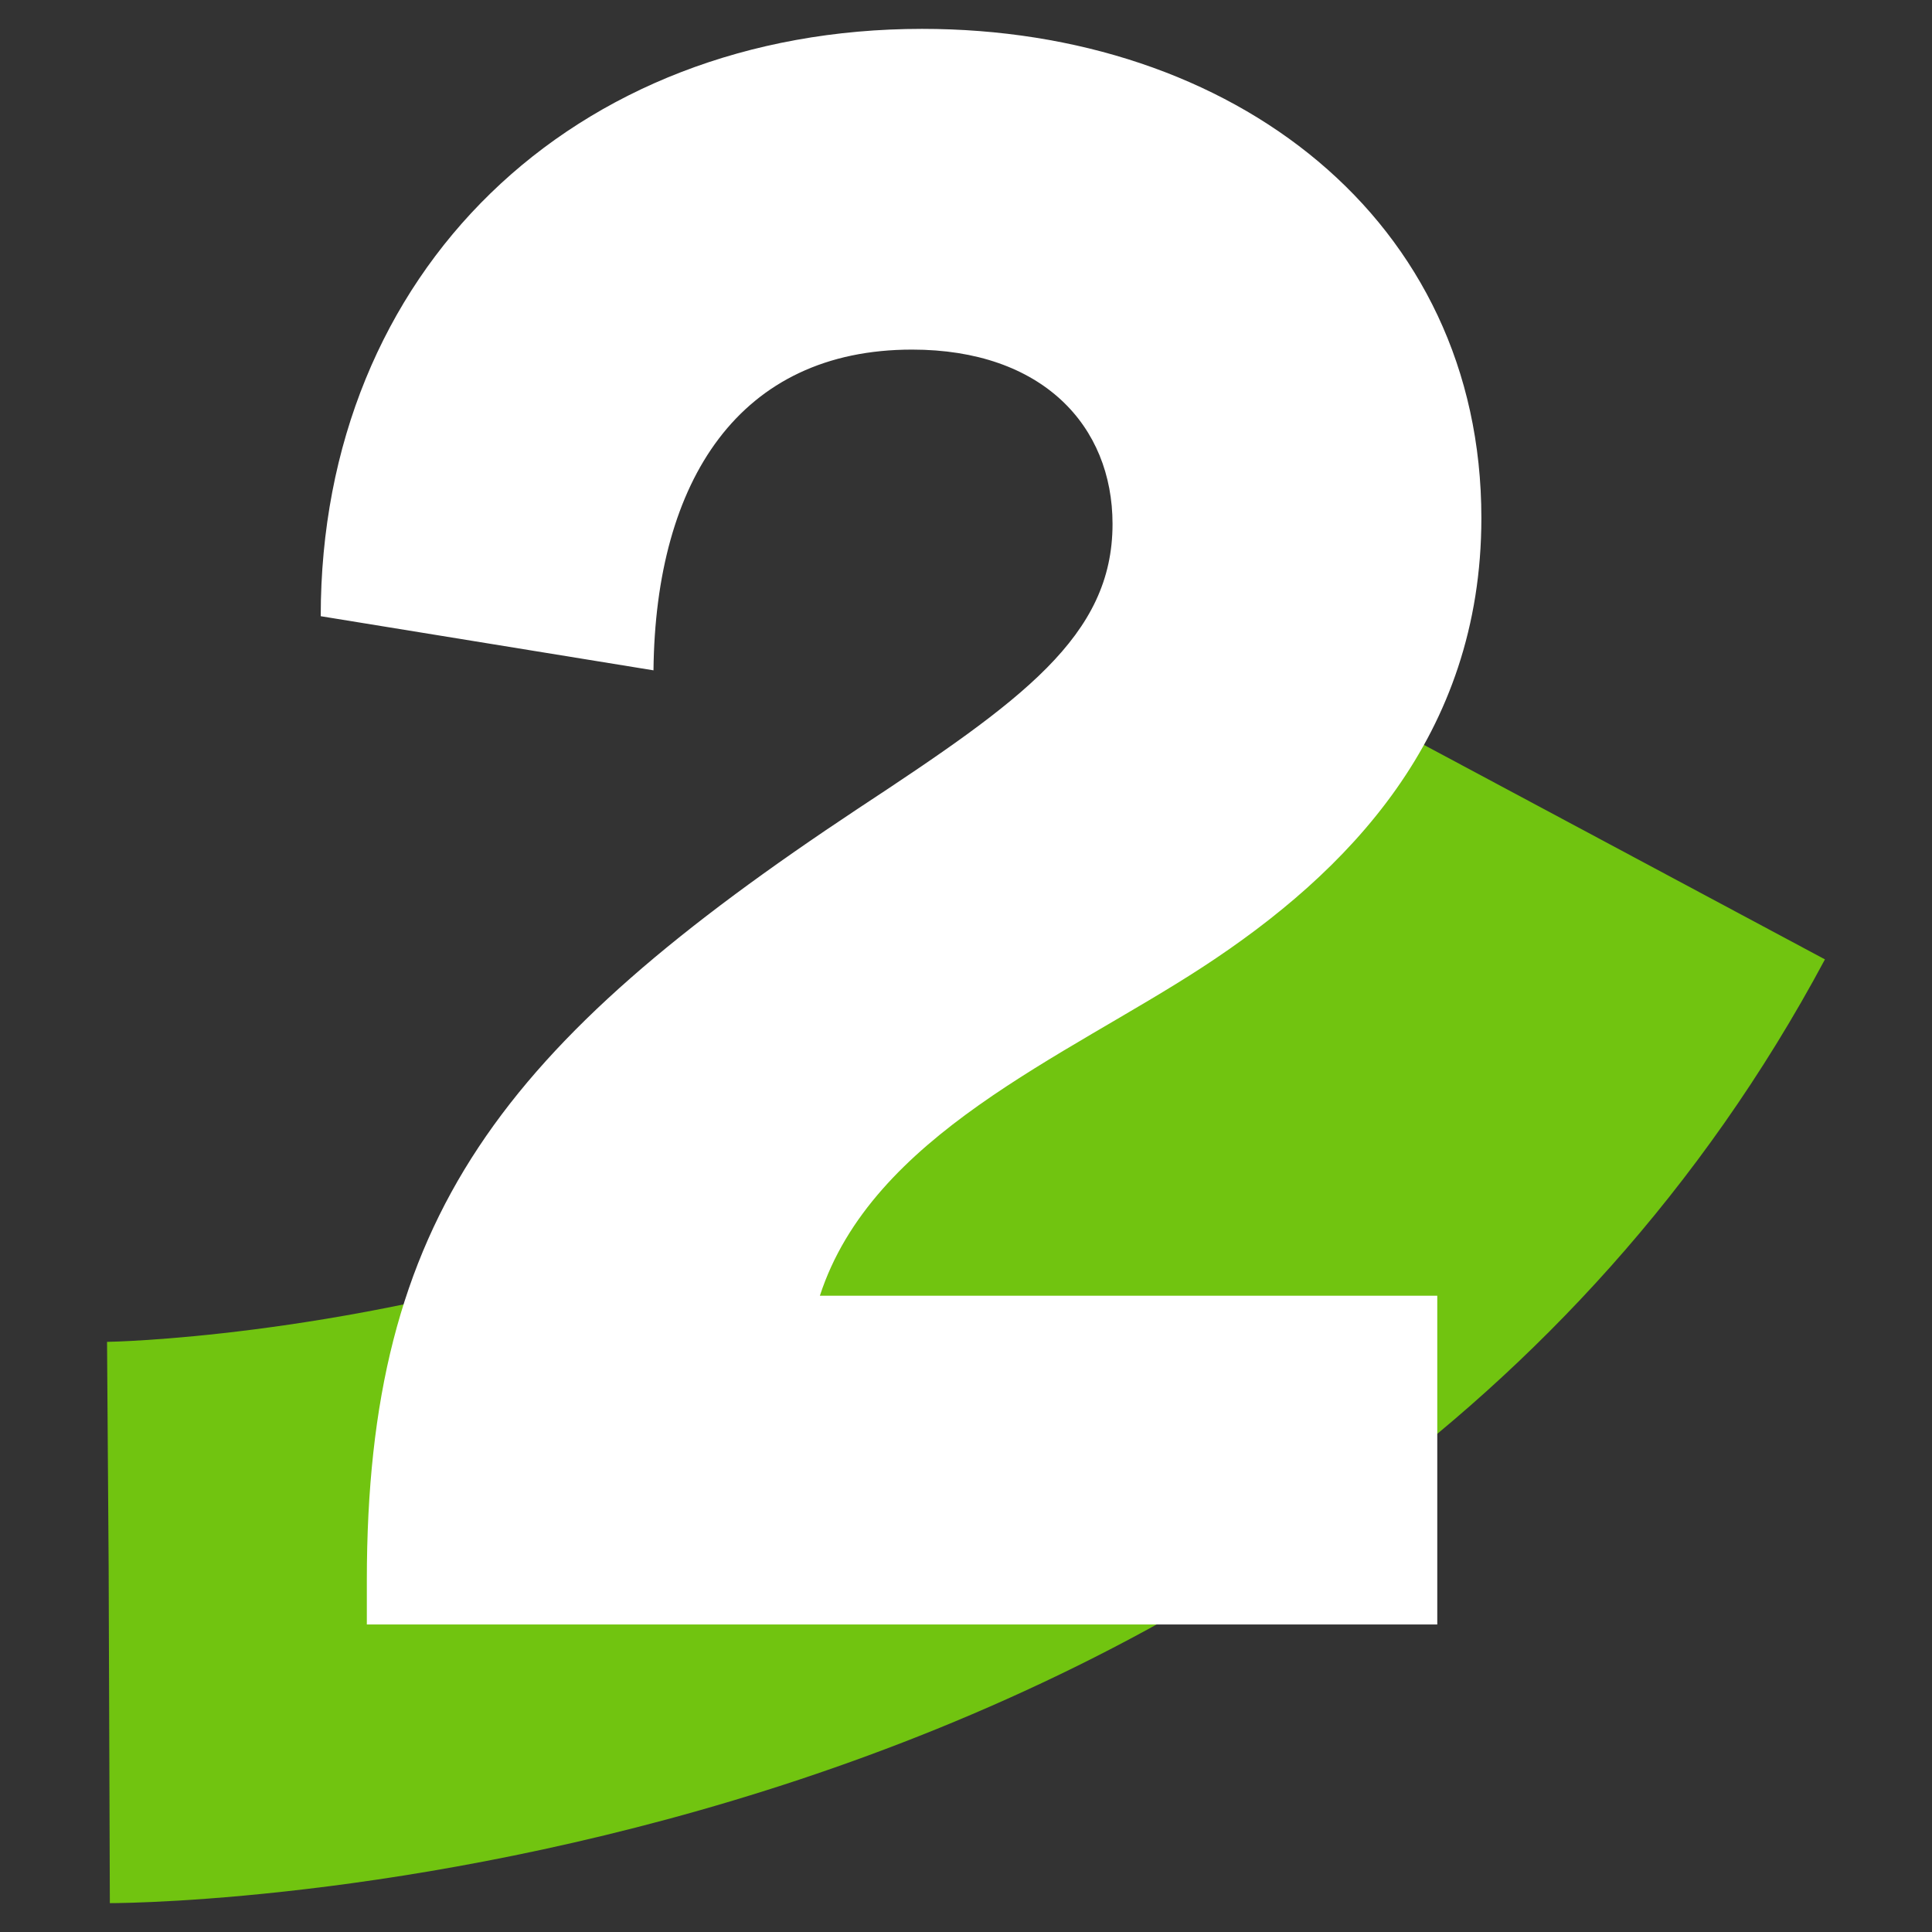
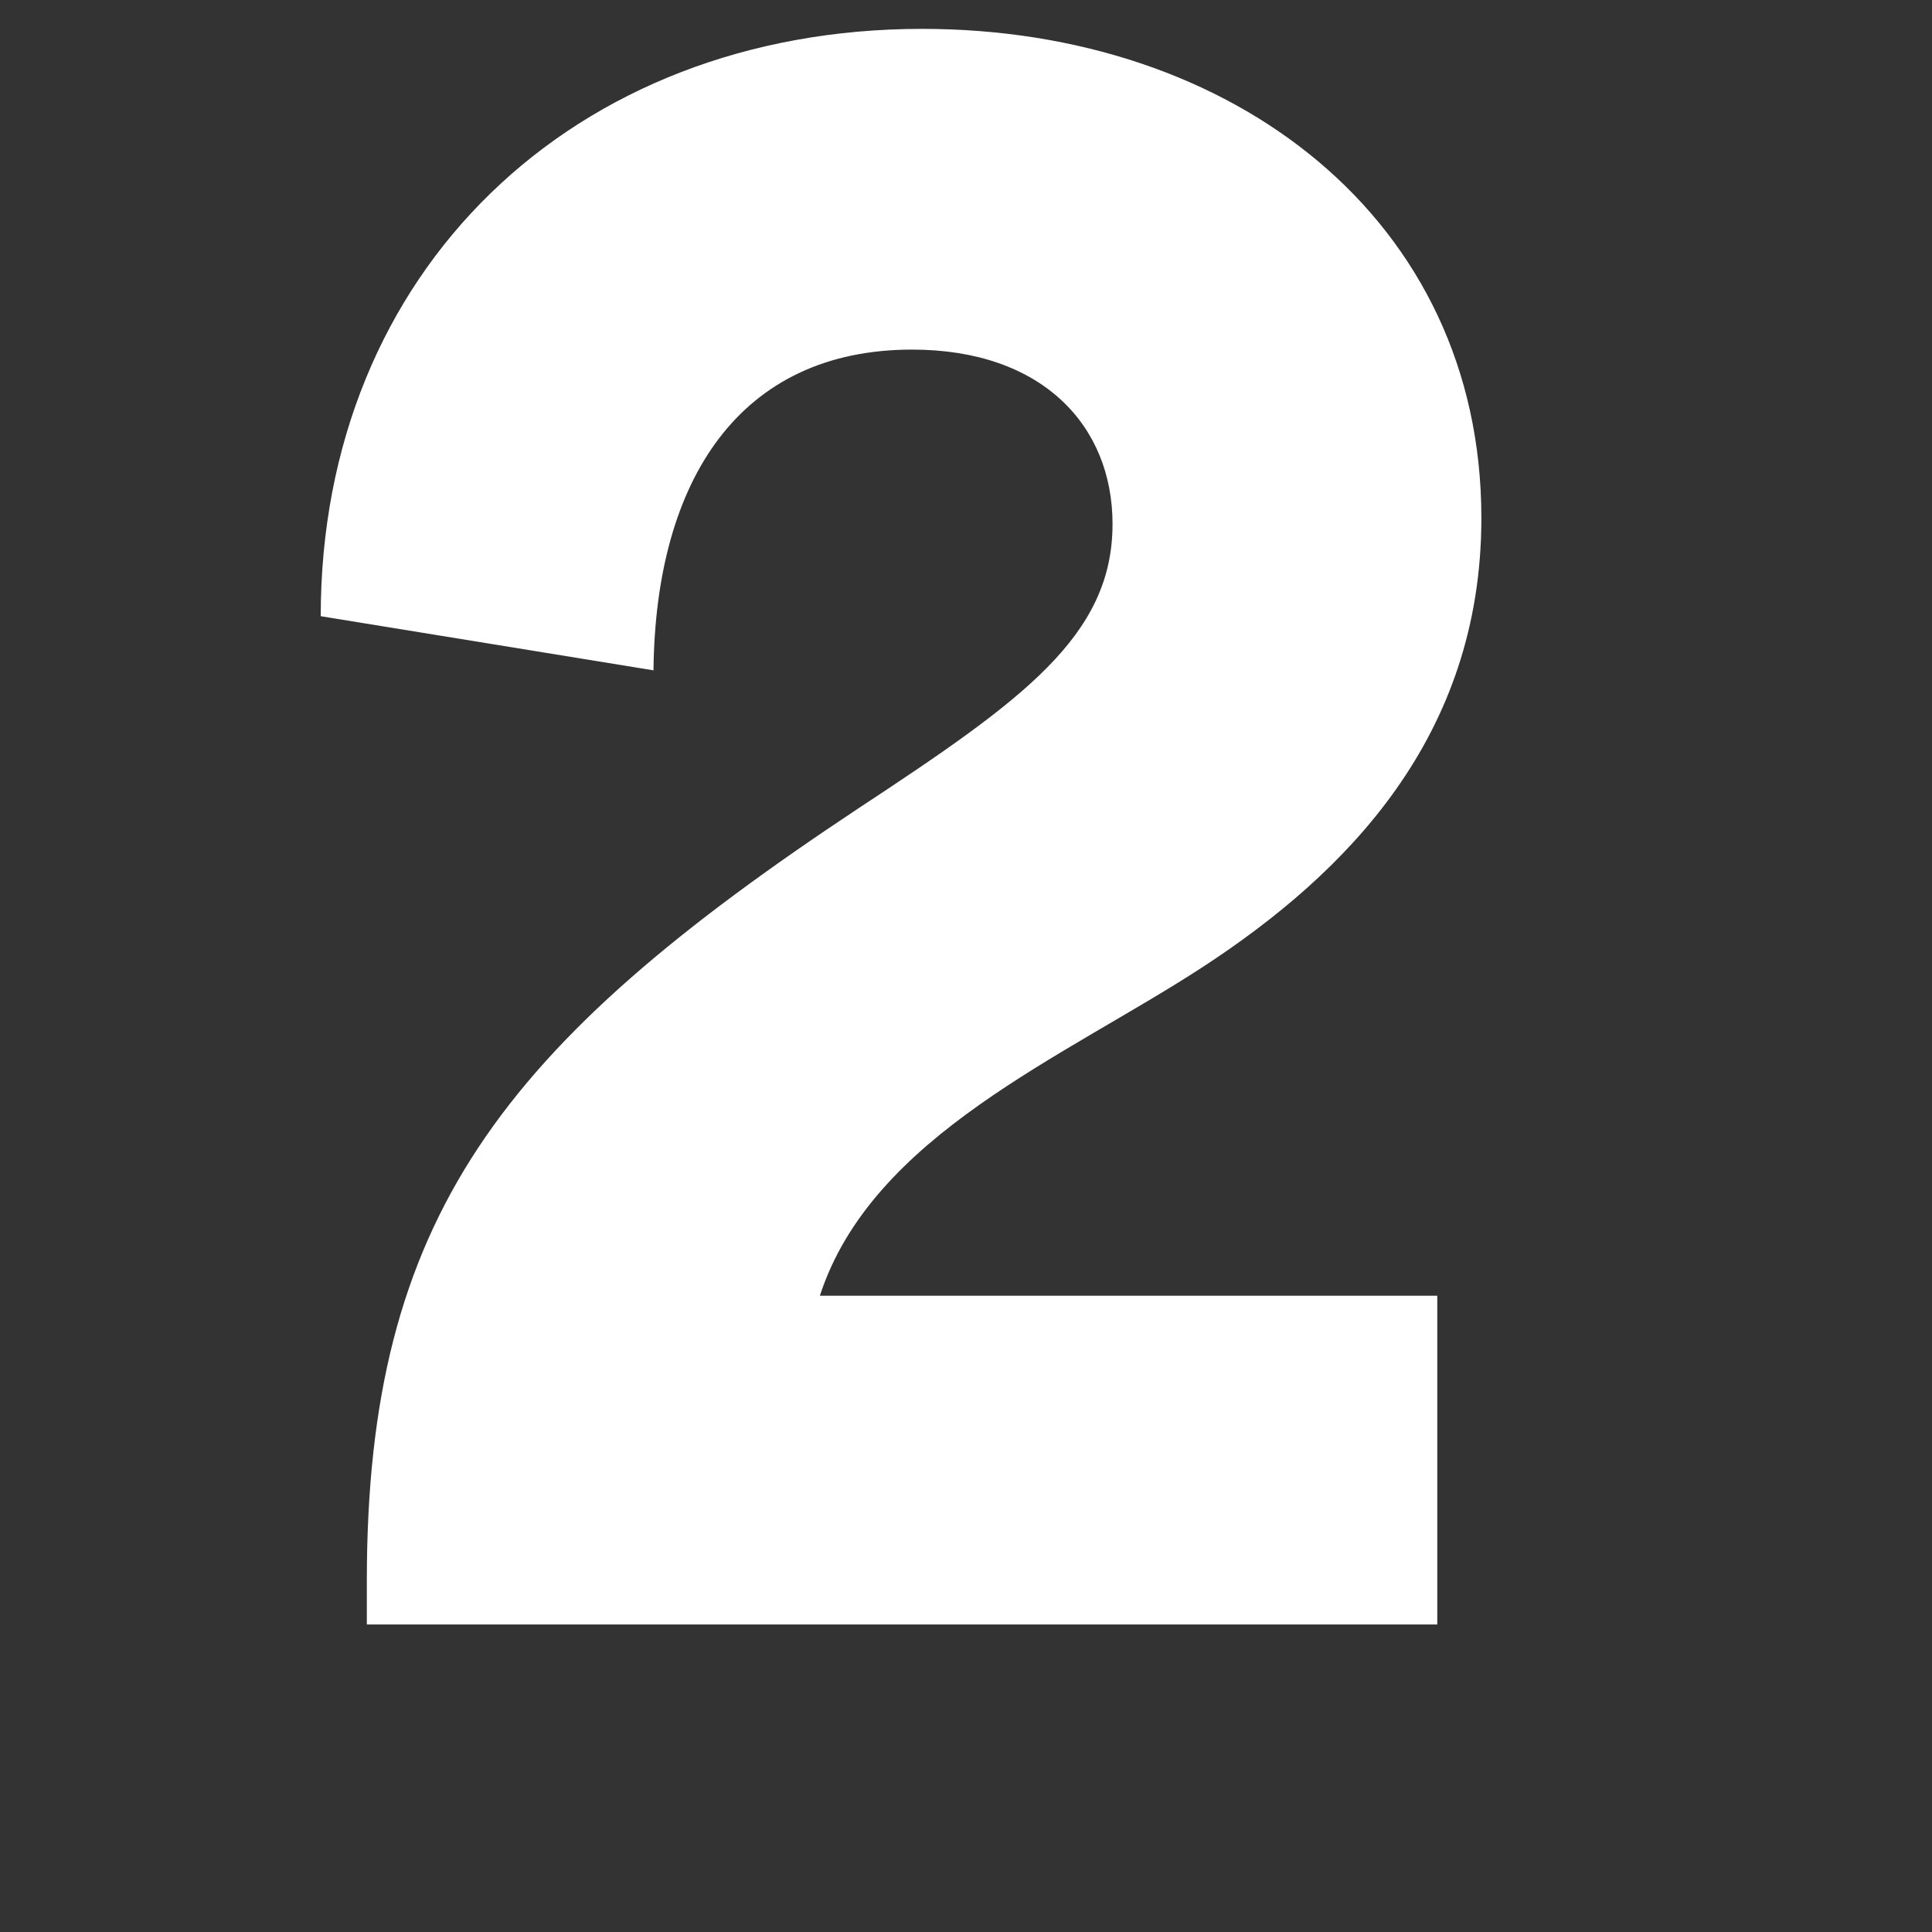
<svg xmlns="http://www.w3.org/2000/svg" id="Layer_1" version="1.1" viewBox="0 0 48.19 48.19" width="150" height="150">
  <rect x="0" y="0" width="48.19" height="48.19" fill="#333333" stroke="none" />
  <defs>
    <style>
      .st0 {
        fill: #71c410;
      }

      .st1 {
        fill: #fff;
      }
    </style>
  </defs>
-   <path class="st0" d="M2.74,47.47l-.05-14,.03,7-.05-7c.22,0,22.1-.42,30.51-16.14l12.34,6.6C33.13,47.09,3.98,47.47,2.74,47.47Z" />
  <path class="st1" d="M21.4,20.17c4.1-2.7,6.35-4.3,6.35-7.1,0-2.45-1.75-4.35-5-4.35-4.3,0-6.4,3.25-6.45,8l-8.3-1.35c0-8.6,6.3-14.65,15-14.65,7.75,0,13.95,4.75,13.95,12.2,0,5.45-3.35,8.85-6.95,11.2-3.45,2.25-8.25,4.2-9.55,8.2h15.4v8.2H9.15v-1.1c0-9.05,3.35-13.35,12.25-19.25Z" />
</svg>